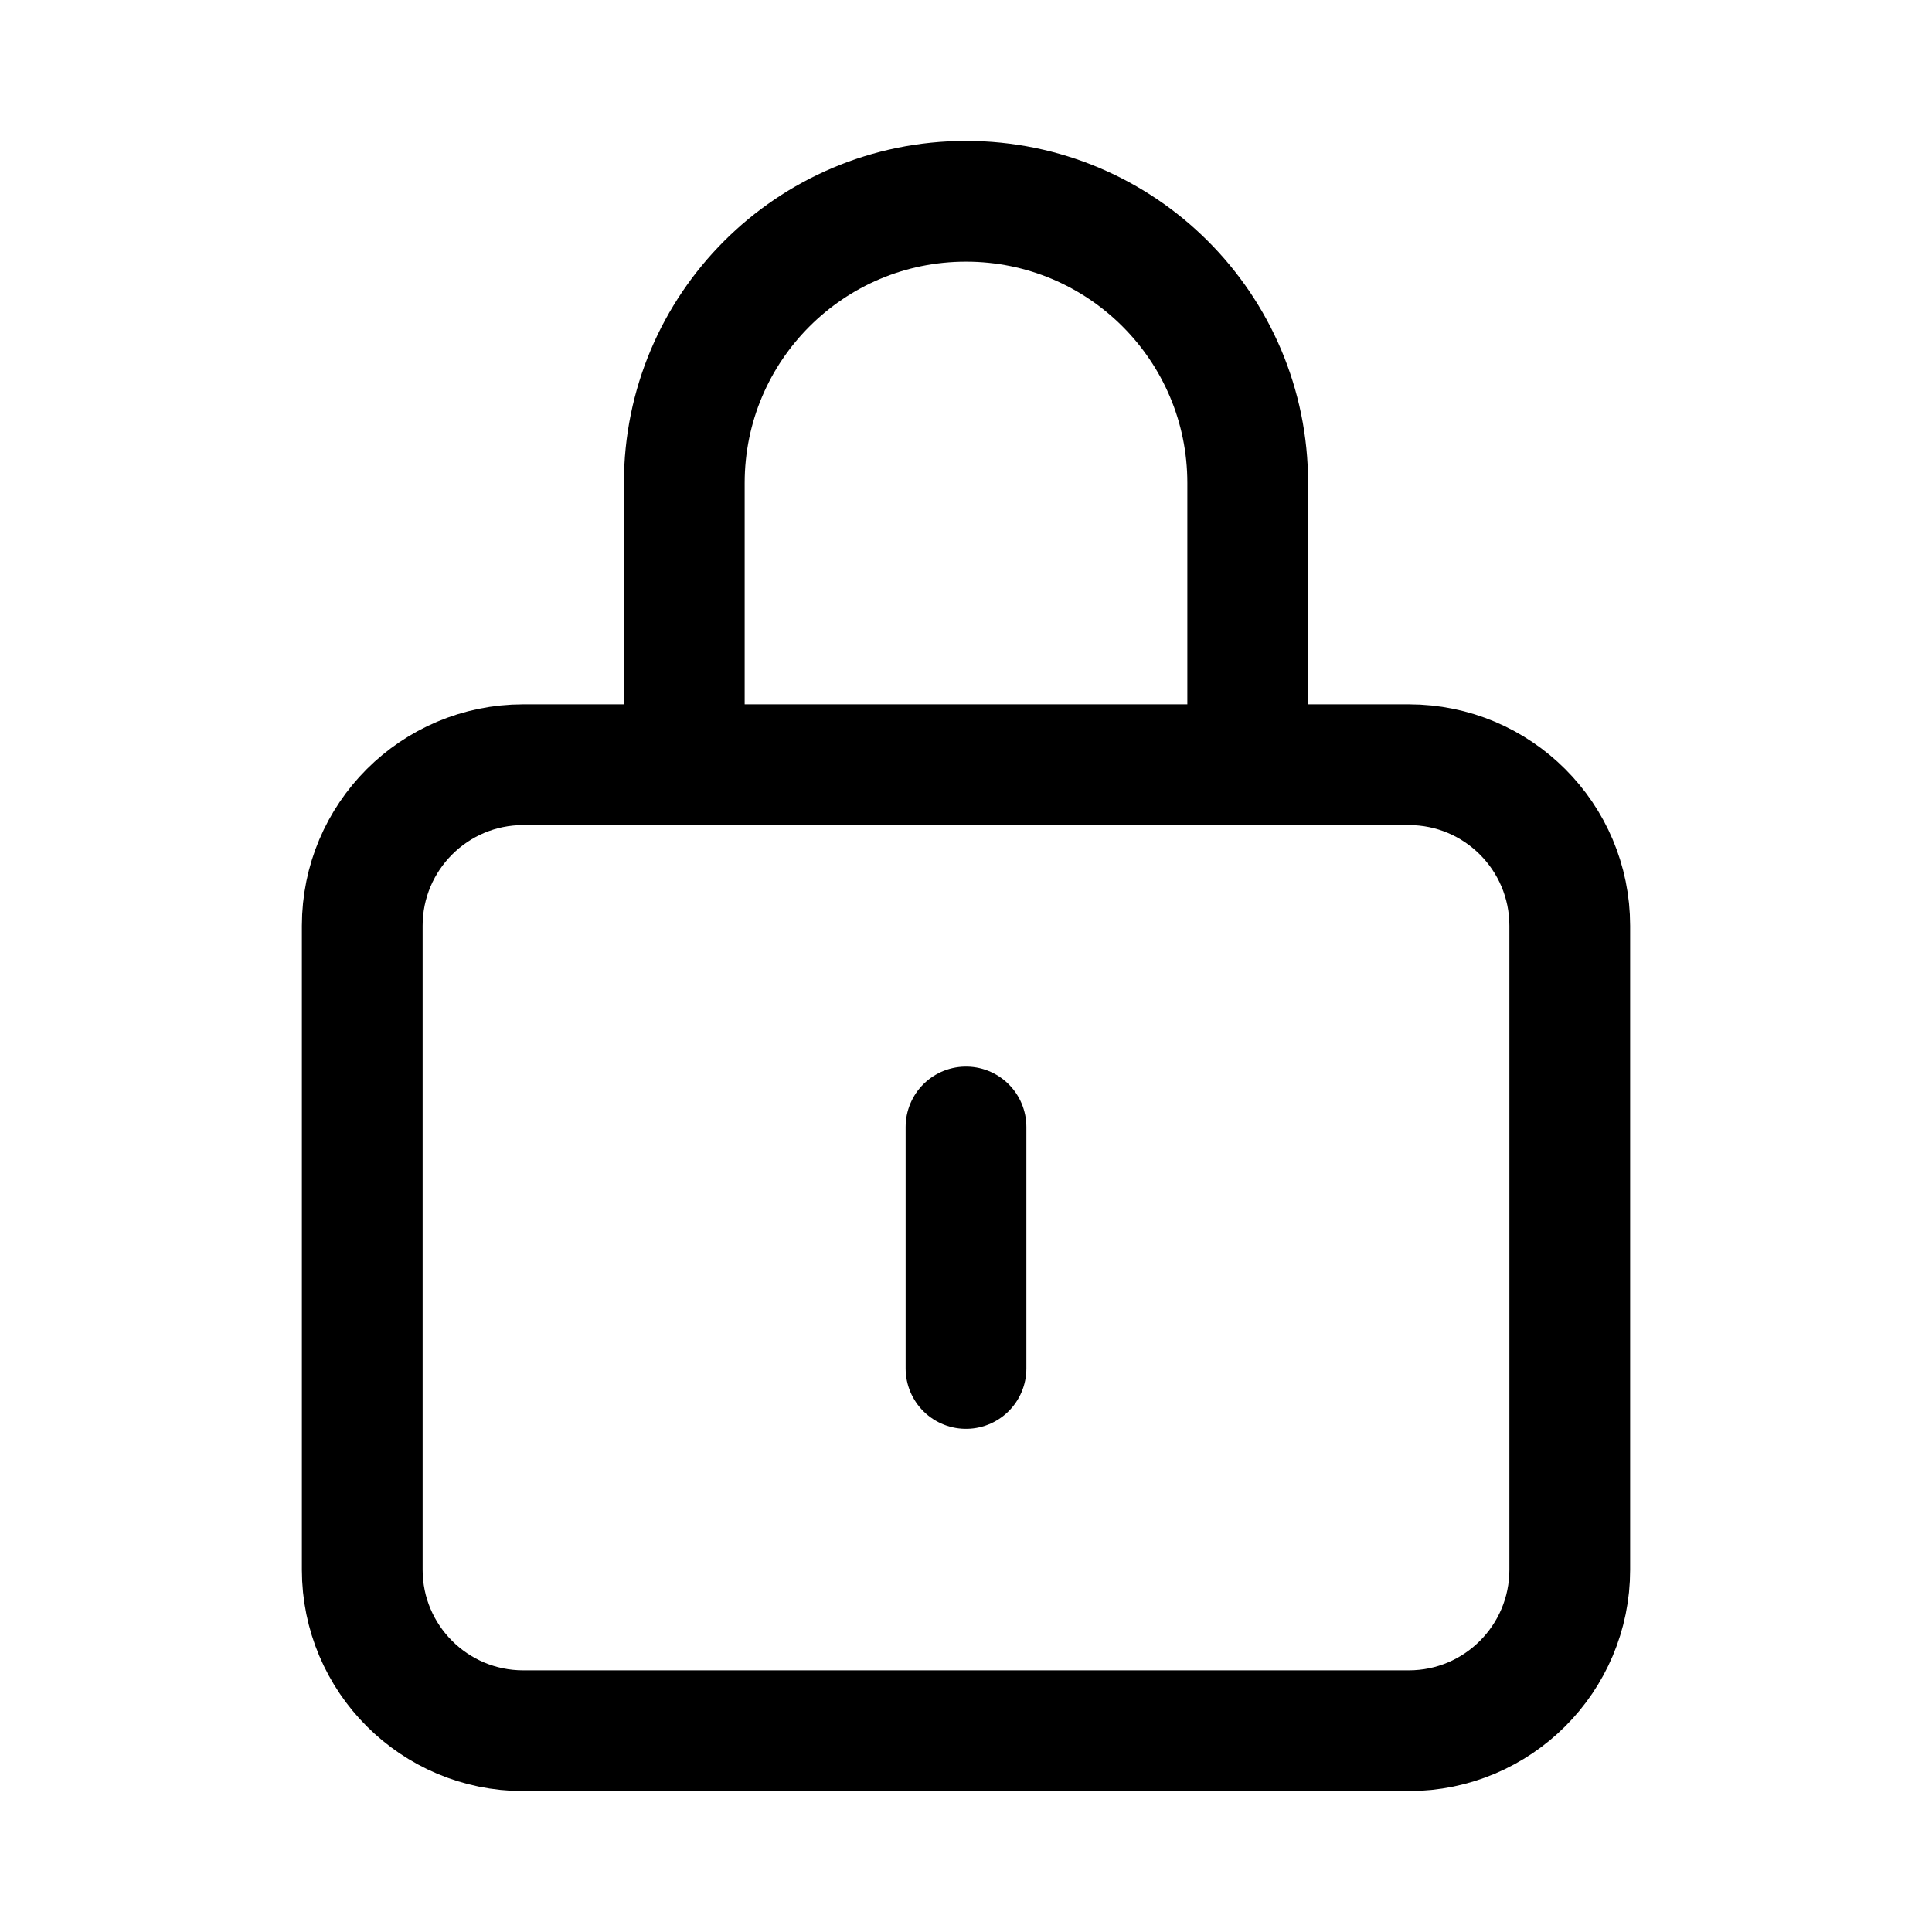
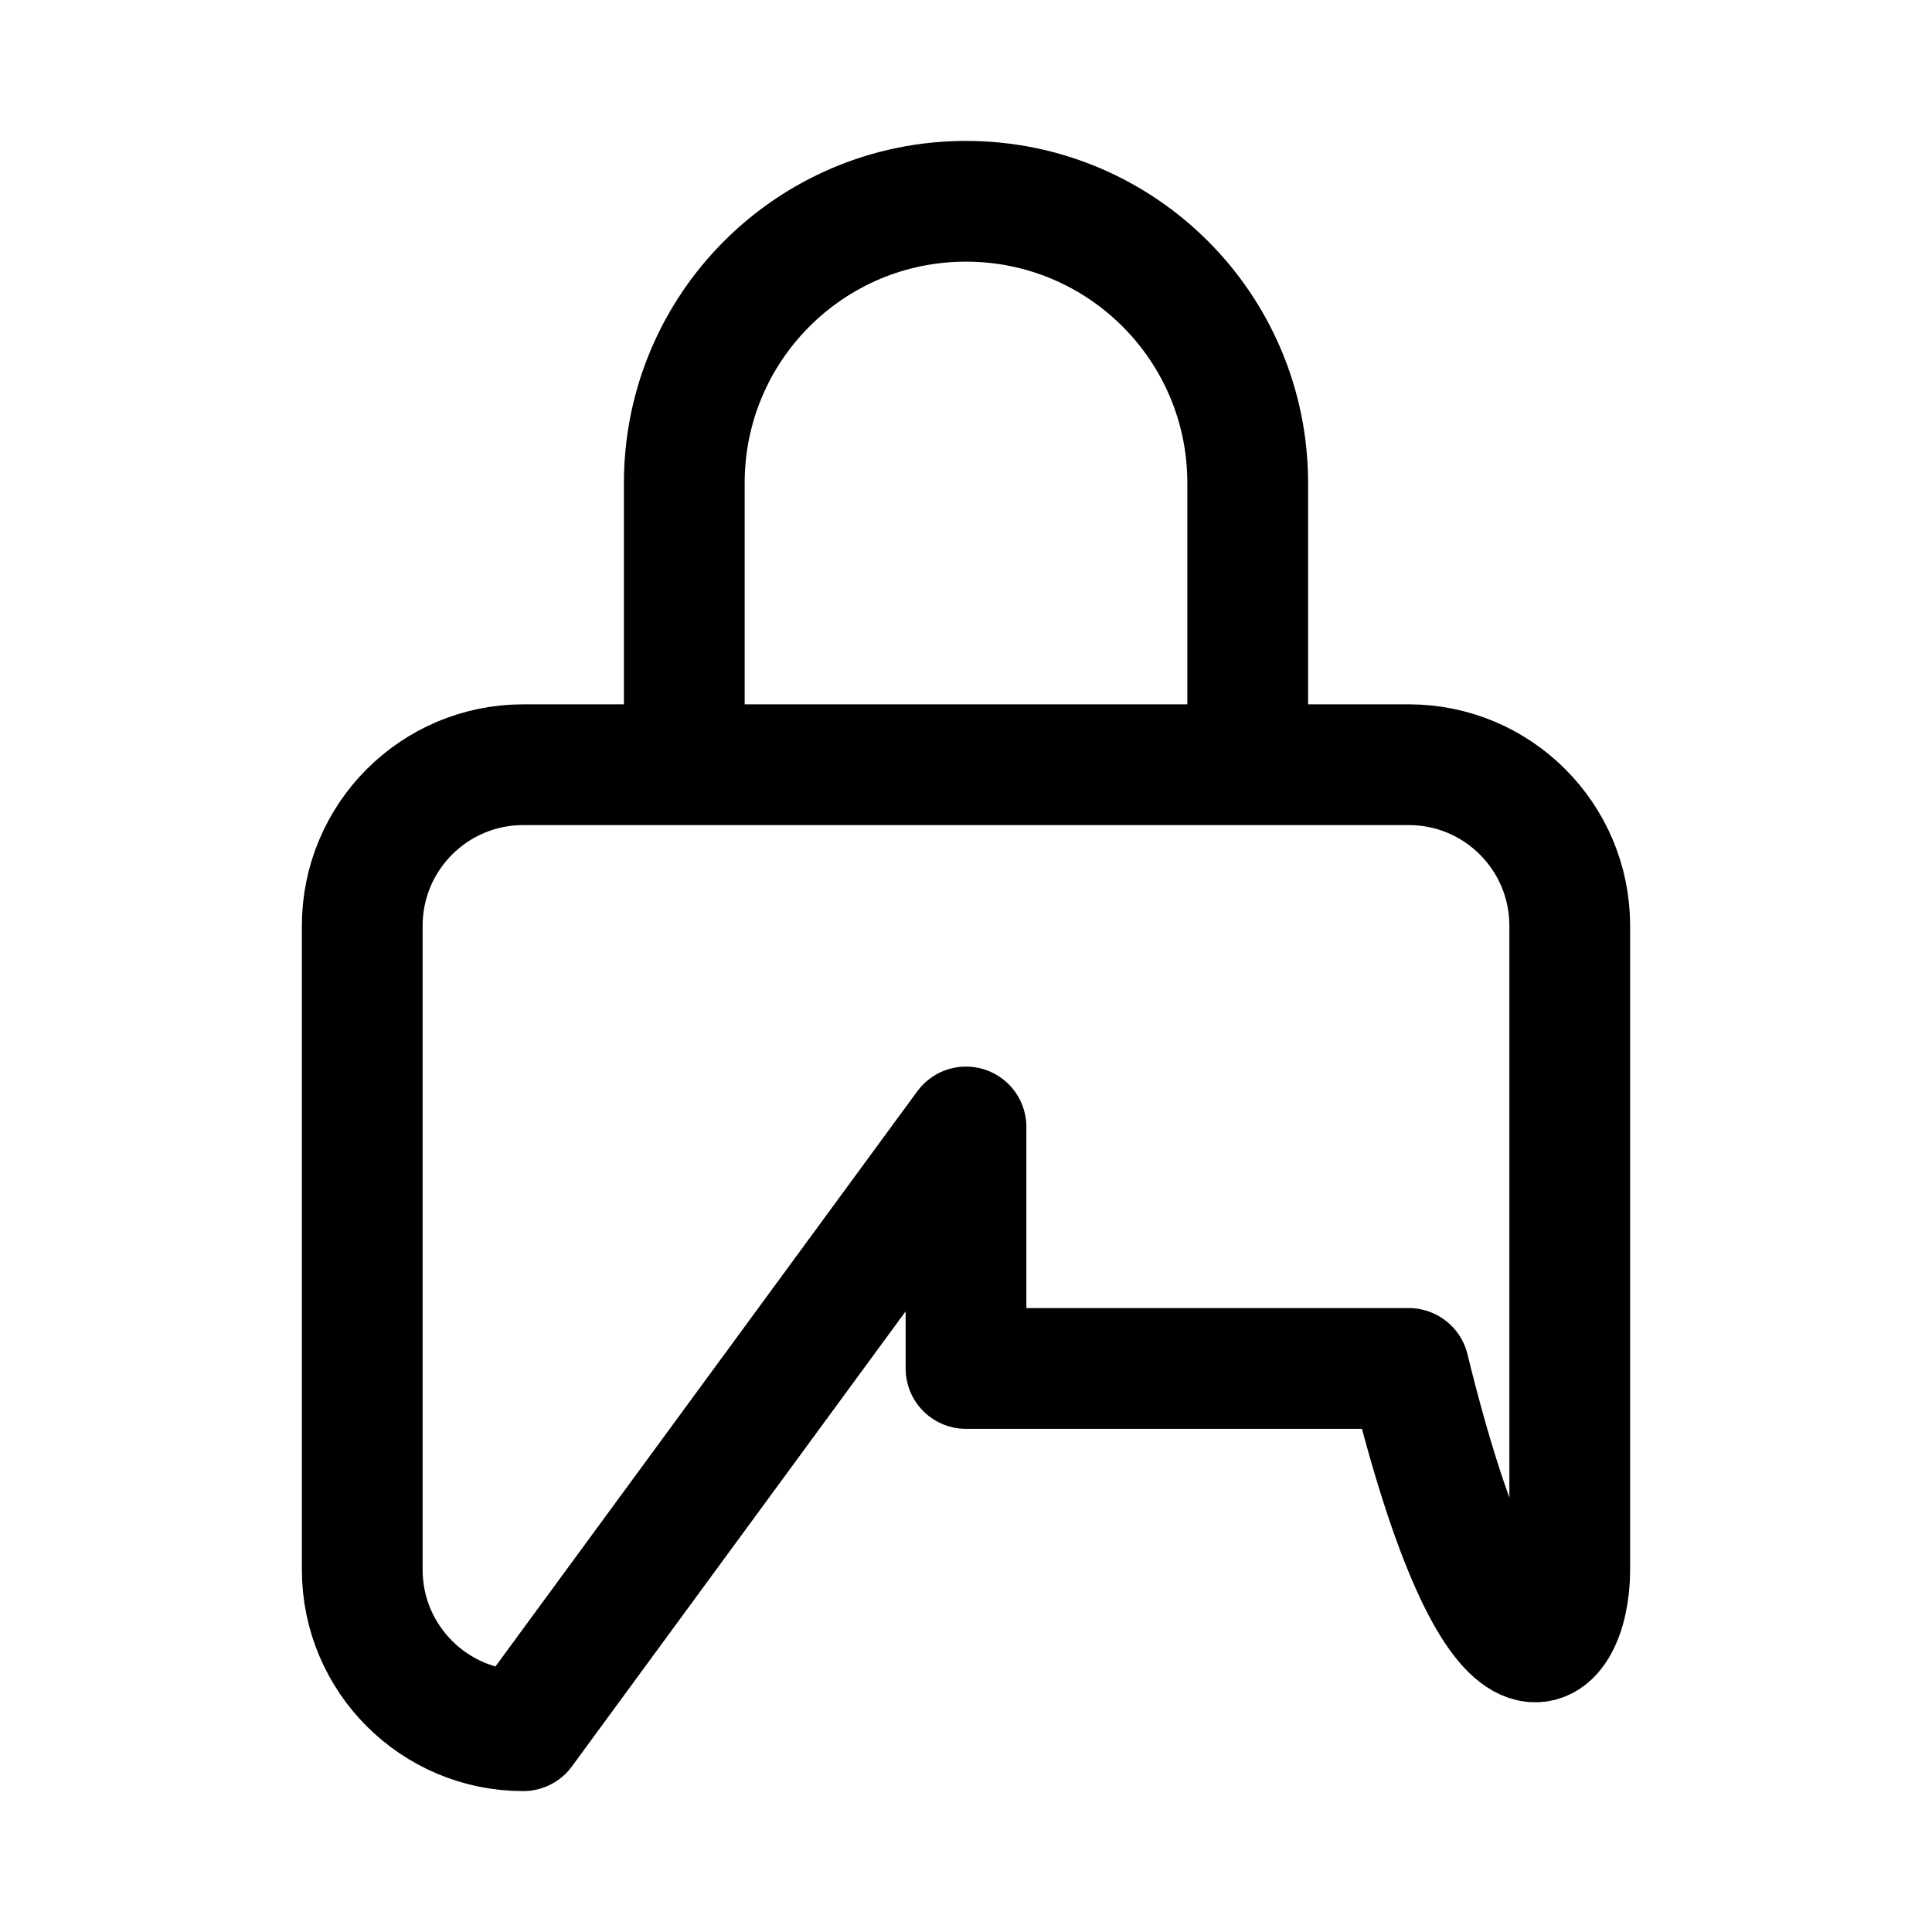
<svg xmlns="http://www.w3.org/2000/svg" width="16" height="16" viewBox="0 0 16 16" fill="none">
-   <path d="M10.333 6.333V4C10.333 2.711 9.289 1.667 8 1.667C6.711 1.667 5.667 2.711 5.667 4V6.333M8 9.333V11.333M4.333 14.333H11.667C12.403 14.333 13 13.736 13 13V7.667C13 6.93 12.403 6.333 11.667 6.333H4.333C3.597 6.333 3 6.93 3 7.667V13C3 13.736 3.597 14.333 4.333 14.333Z" stroke="black" stroke-linecap="round" stroke-linejoin="round" />
+   <path d="M10.333 6.333V4C10.333 2.711 9.289 1.667 8 1.667C6.711 1.667 5.667 2.711 5.667 4V6.333M8 9.333V11.333H11.667C12.403 14.333 13 13.736 13 13V7.667C13 6.93 12.403 6.333 11.667 6.333H4.333C3.597 6.333 3 6.93 3 7.667V13C3 13.736 3.597 14.333 4.333 14.333Z" stroke="black" stroke-linecap="round" stroke-linejoin="round" />
</svg>